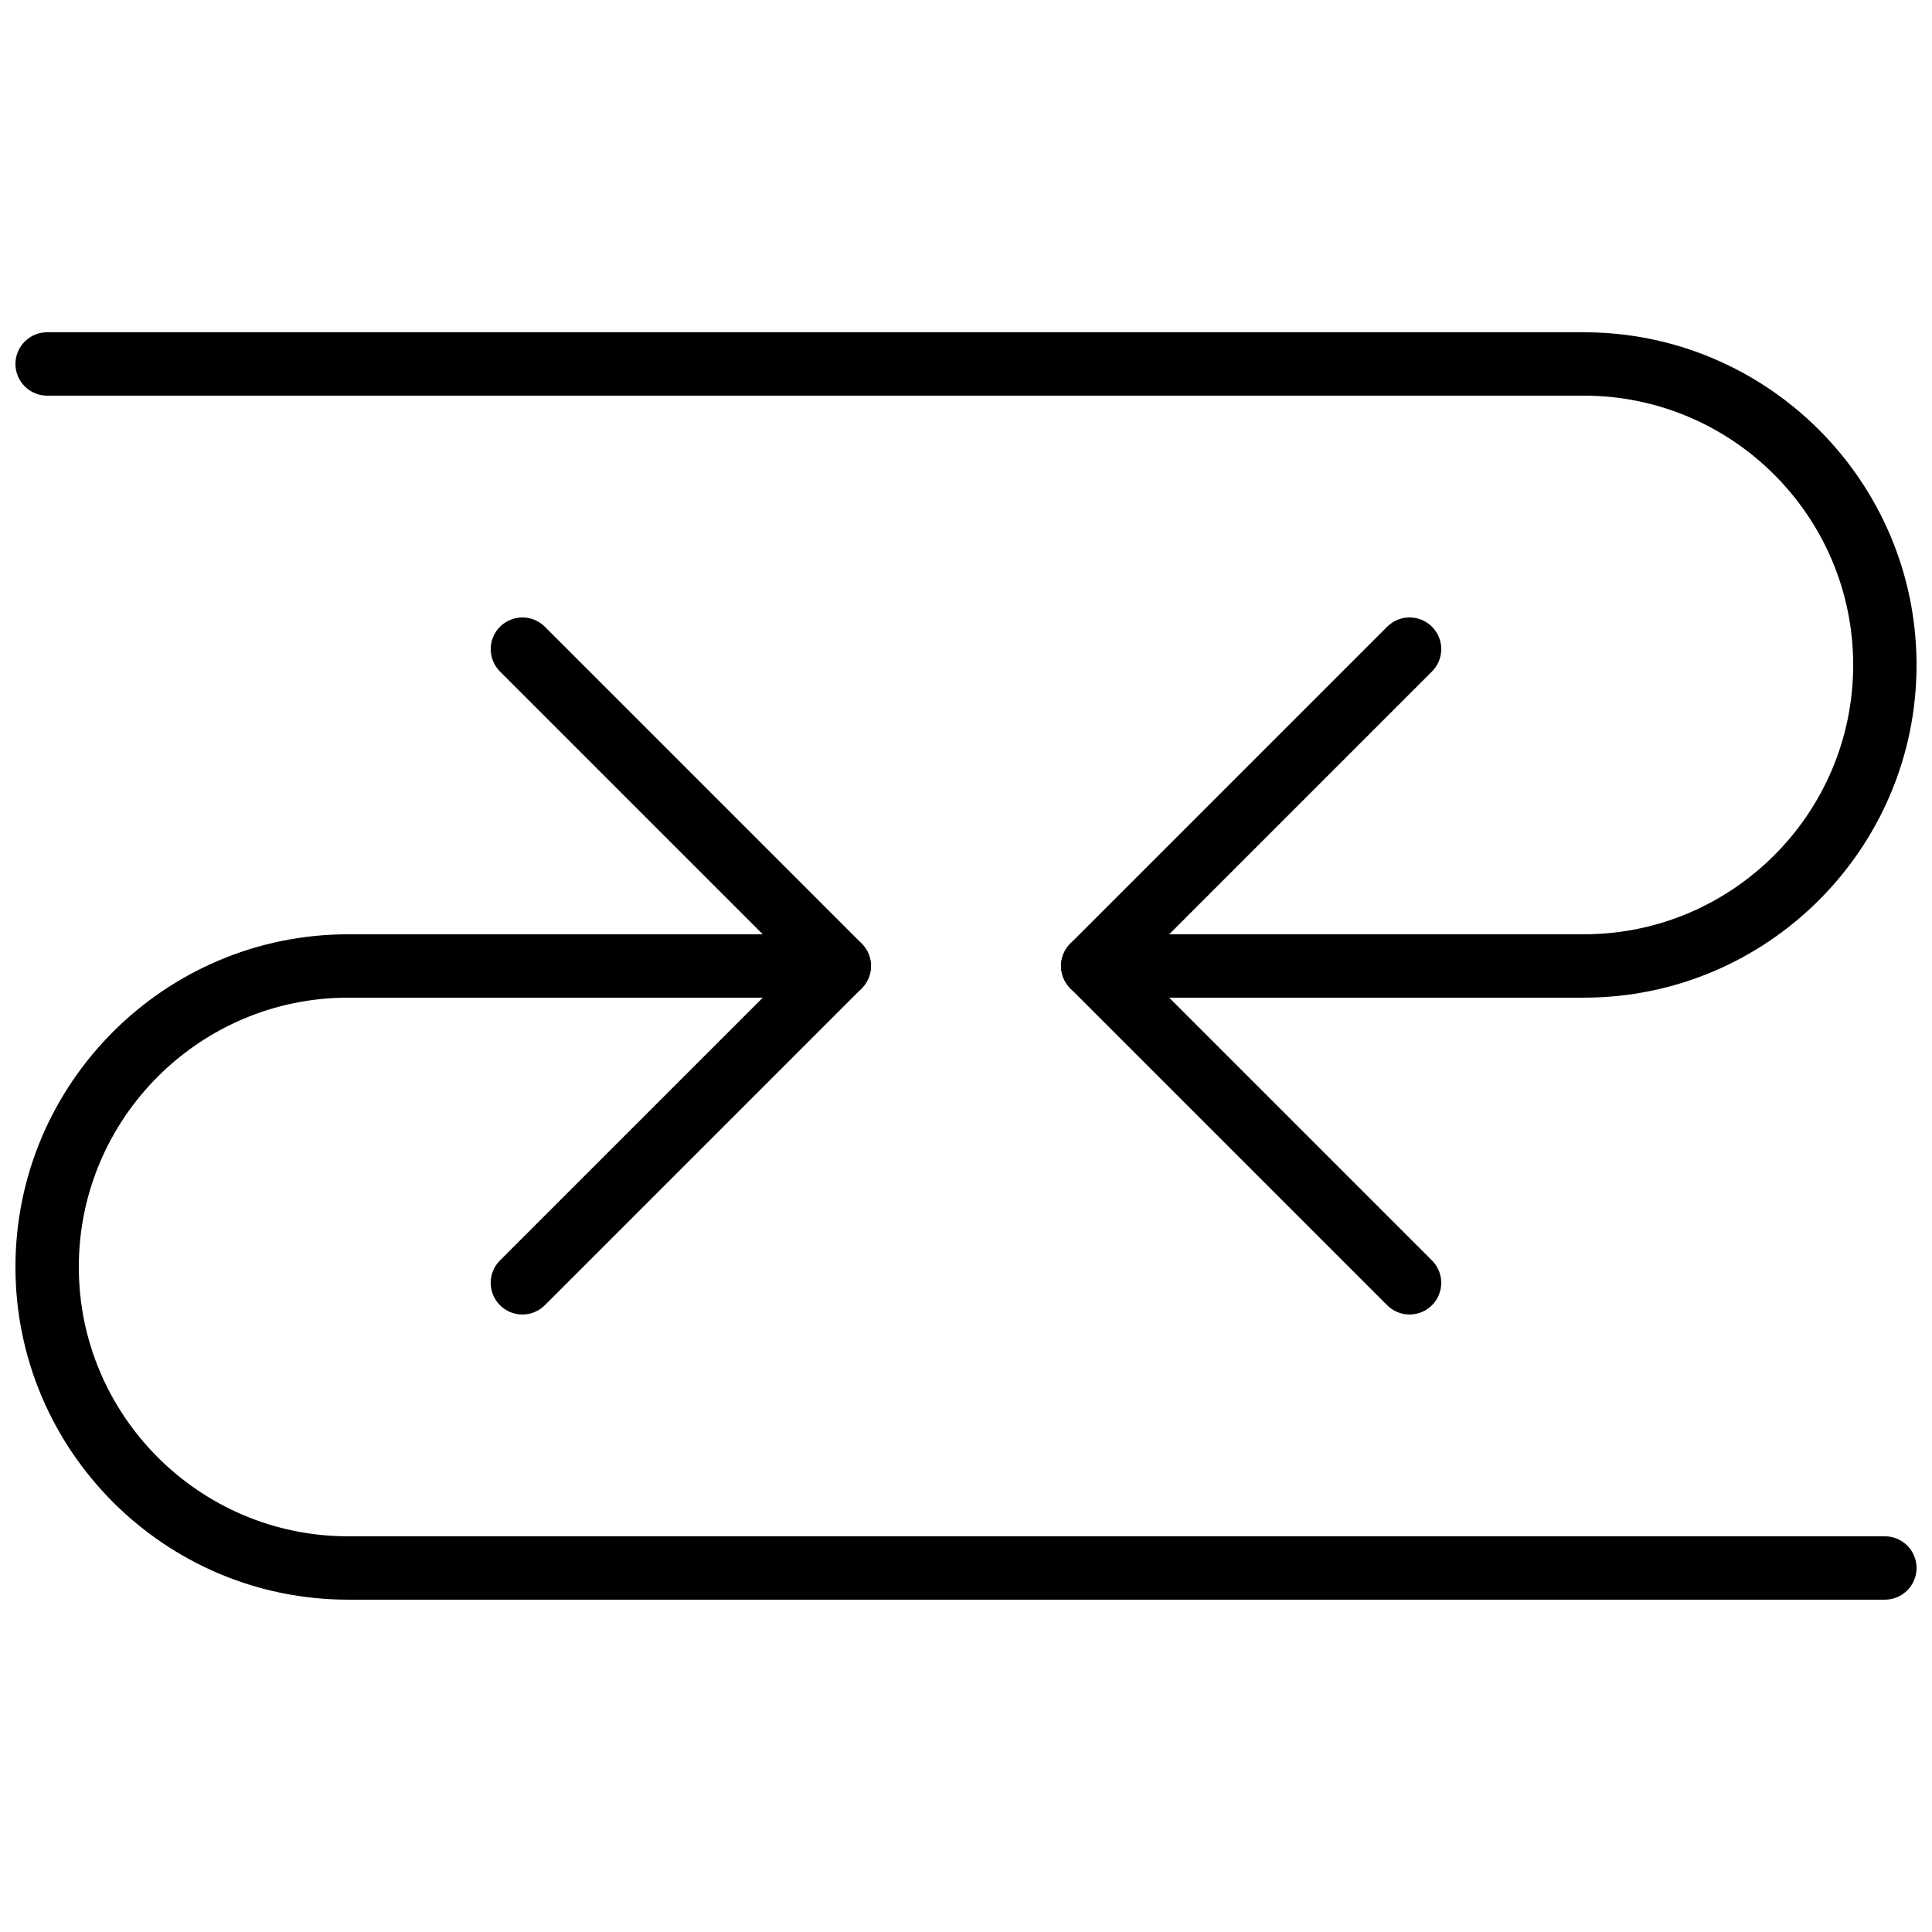
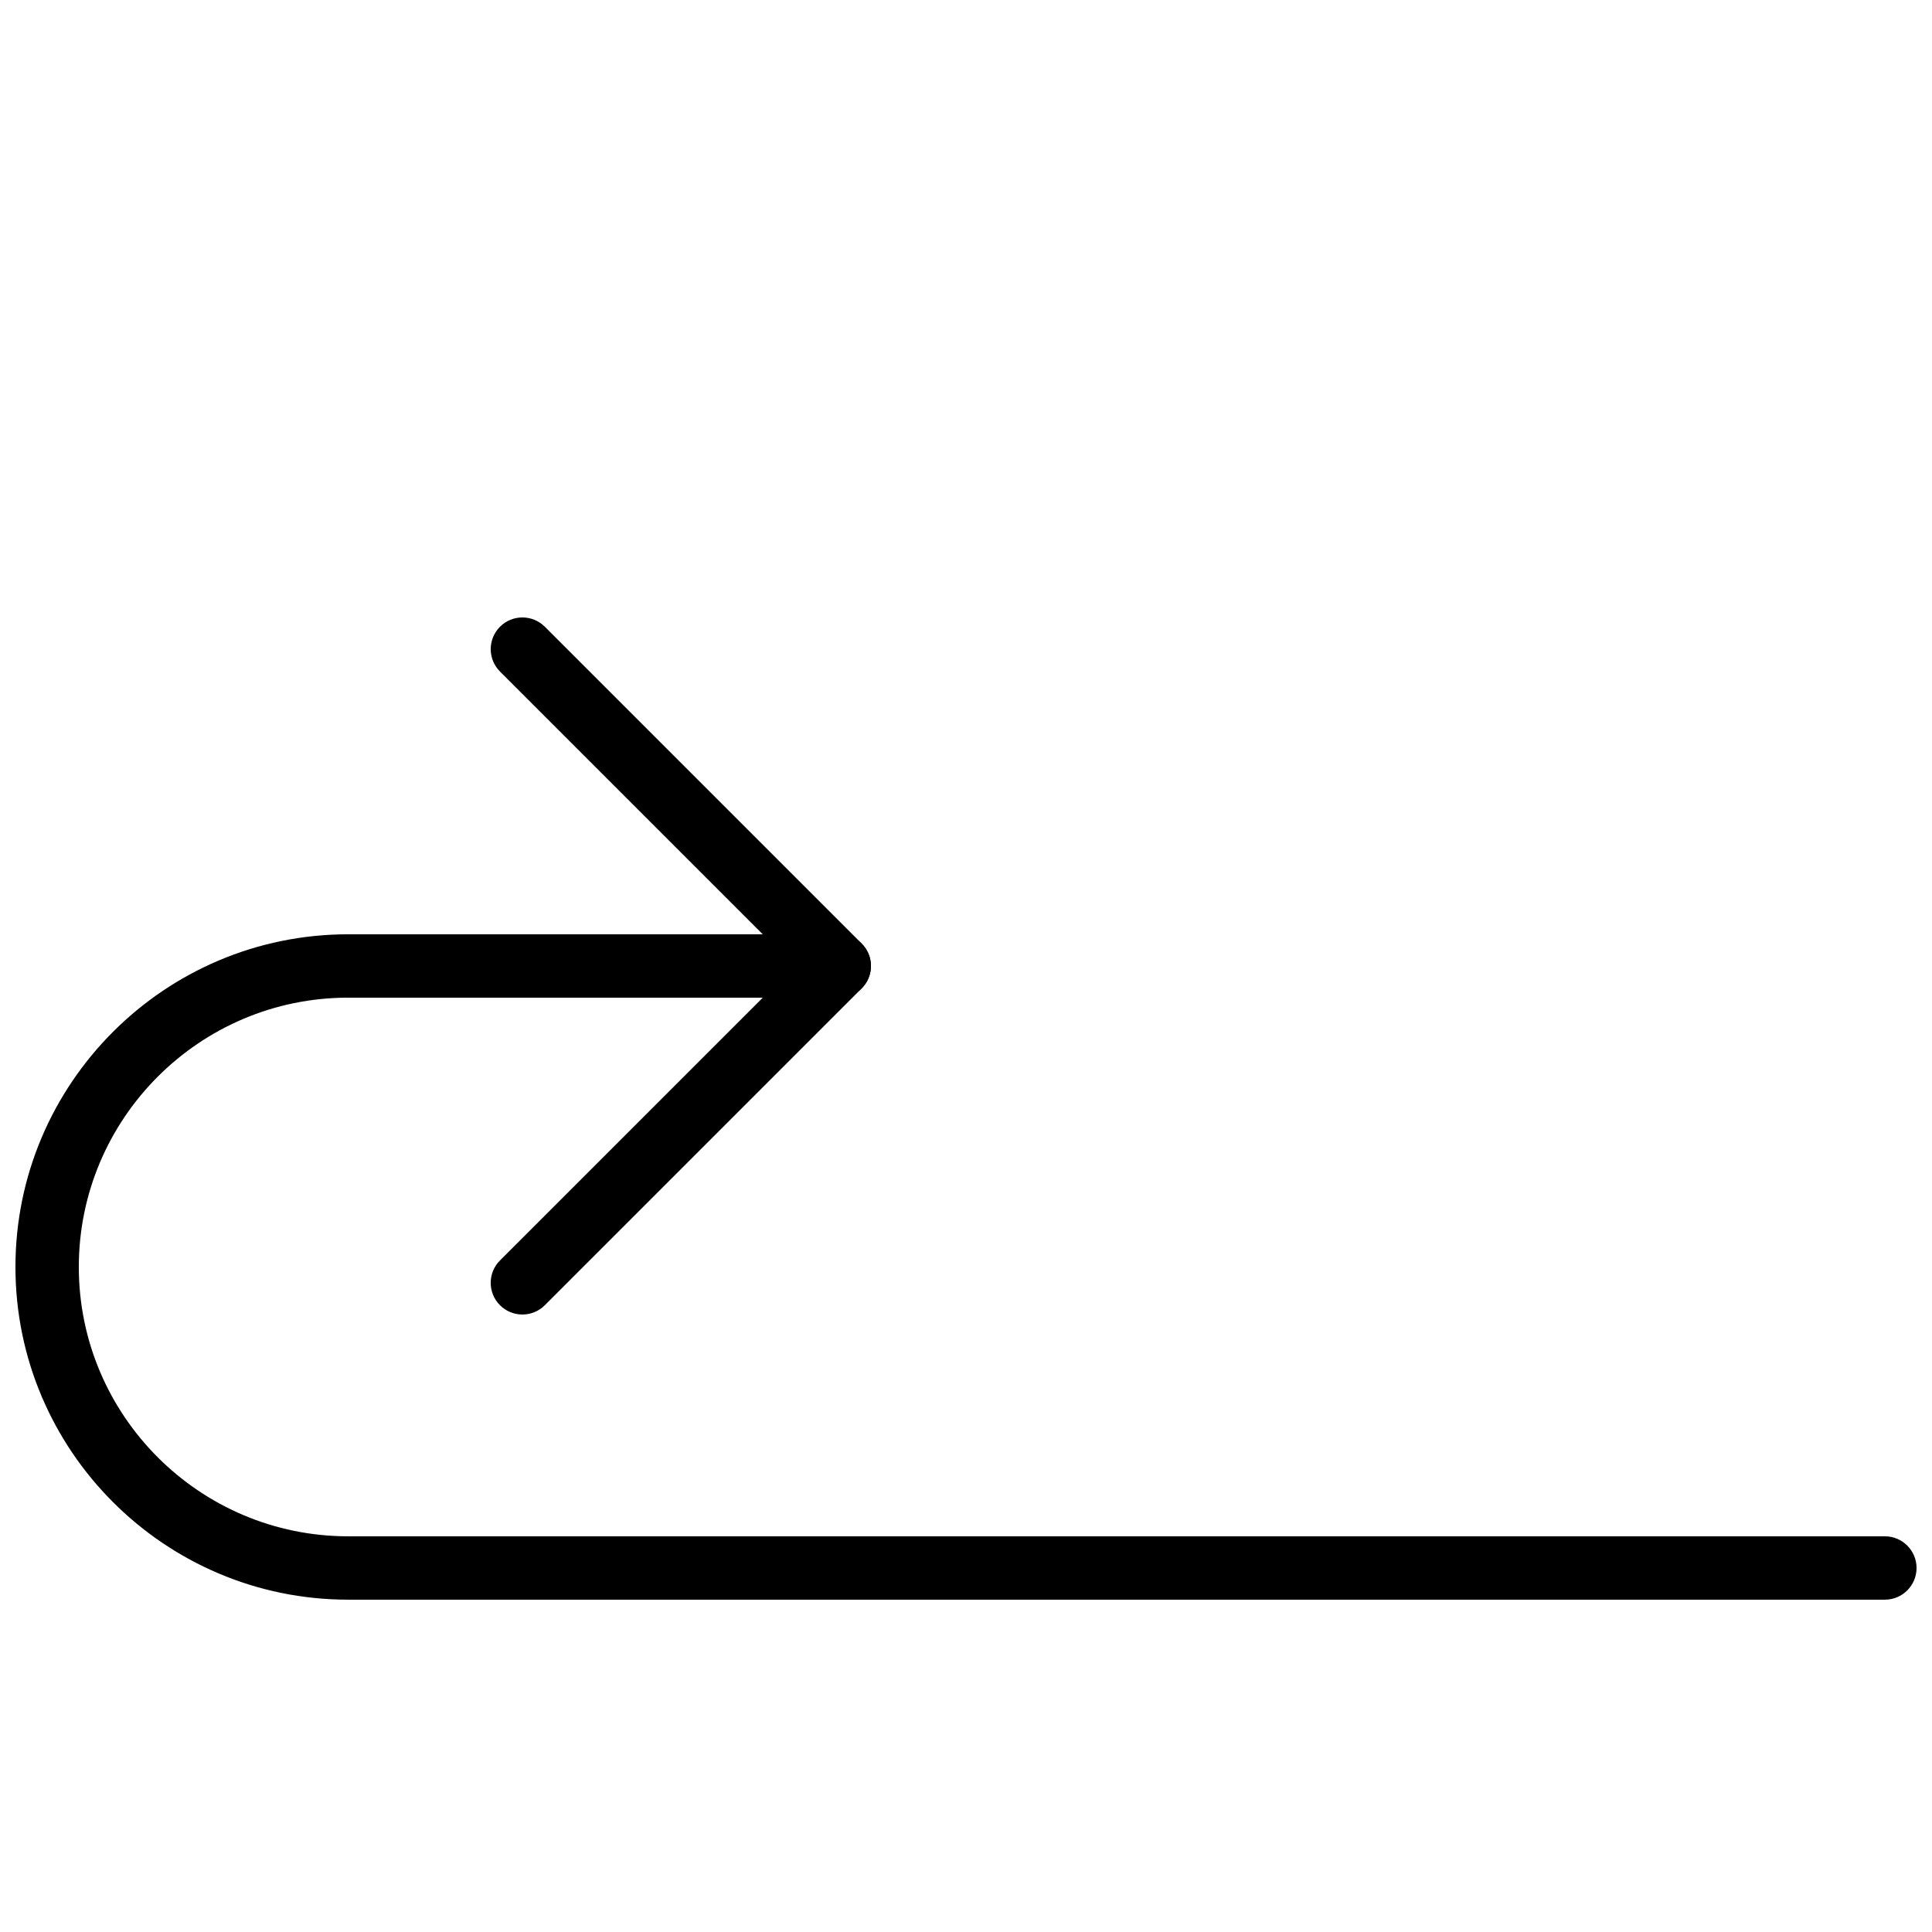
<svg xmlns="http://www.w3.org/2000/svg" width="800px" height="800px" version="1.1" viewBox="144 144 512 512">
  <defs>
    <clipPath id="b">
      <path d="m148.09 391h503.81v177h-503.81z" />
    </clipPath>
    <clipPath id="a">
-       <path d="m148.09 232h503.81v177h-503.81z" />
-     </clipPath>
+       </clipPath>
  </defs>
  <g clip-path="url(#b)">
    <path d="m643.51 567.93h-407.25c-48.617 0-88.168-39.547-88.168-88.164 0-48.617 39.551-88.168 88.168-88.168h130.15c4.637 0 8.398 3.762 8.398 8.398s-3.762 8.398-8.398 8.398l-130.15-0.004c-39.355 0-71.375 32.02-71.375 71.375s32.02 71.371 71.375 71.371h407.25c4.637 0 8.398 3.762 8.398 8.398-0.004 4.633-3.766 8.395-8.398 8.395z" />
  </g>
  <g clip-path="url(#a)">
    <path d="m563.74 408.39h-130.15c-4.637 0-8.398-3.762-8.398-8.398 0-4.637 3.762-8.398 8.398-8.398h130.15c39.355 0 71.371-32.016 71.371-71.371 0-39.355-32.016-71.371-71.371-71.371h-407.25c-4.637 0-8.398-3.762-8.398-8.398s3.762-8.398 8.398-8.398h407.25c48.617 0.004 88.164 39.551 88.164 88.172 0 48.617-39.547 88.164-88.164 88.164z" />
  </g>
  <path d="m282.44 492.36c-2.148 0-4.301-0.824-5.938-2.461-3.281-3.281-3.281-8.59 0-11.875l78.035-78.027-78.031-78.031c-3.281-3.281-3.281-8.59 0-11.875 3.281-3.281 8.59-3.281 11.875 0l83.969 83.969c3.281 3.281 3.281 8.59 0 11.875l-83.969 83.969c-1.641 1.633-3.789 2.457-5.941 2.457z" />
-   <path d="m517.55 492.36c-2.148 0-4.301-0.824-5.938-2.461l-83.969-83.969c-3.281-3.281-3.281-8.59 0-11.875l83.969-83.969c3.281-3.281 8.59-3.281 11.875 0 3.281 3.281 3.281 8.59 0 11.875l-78.035 78.035 78.031 78.031c3.281 3.281 3.281 8.59 0 11.875-1.637 1.633-3.785 2.457-5.934 2.457z" />
</svg>